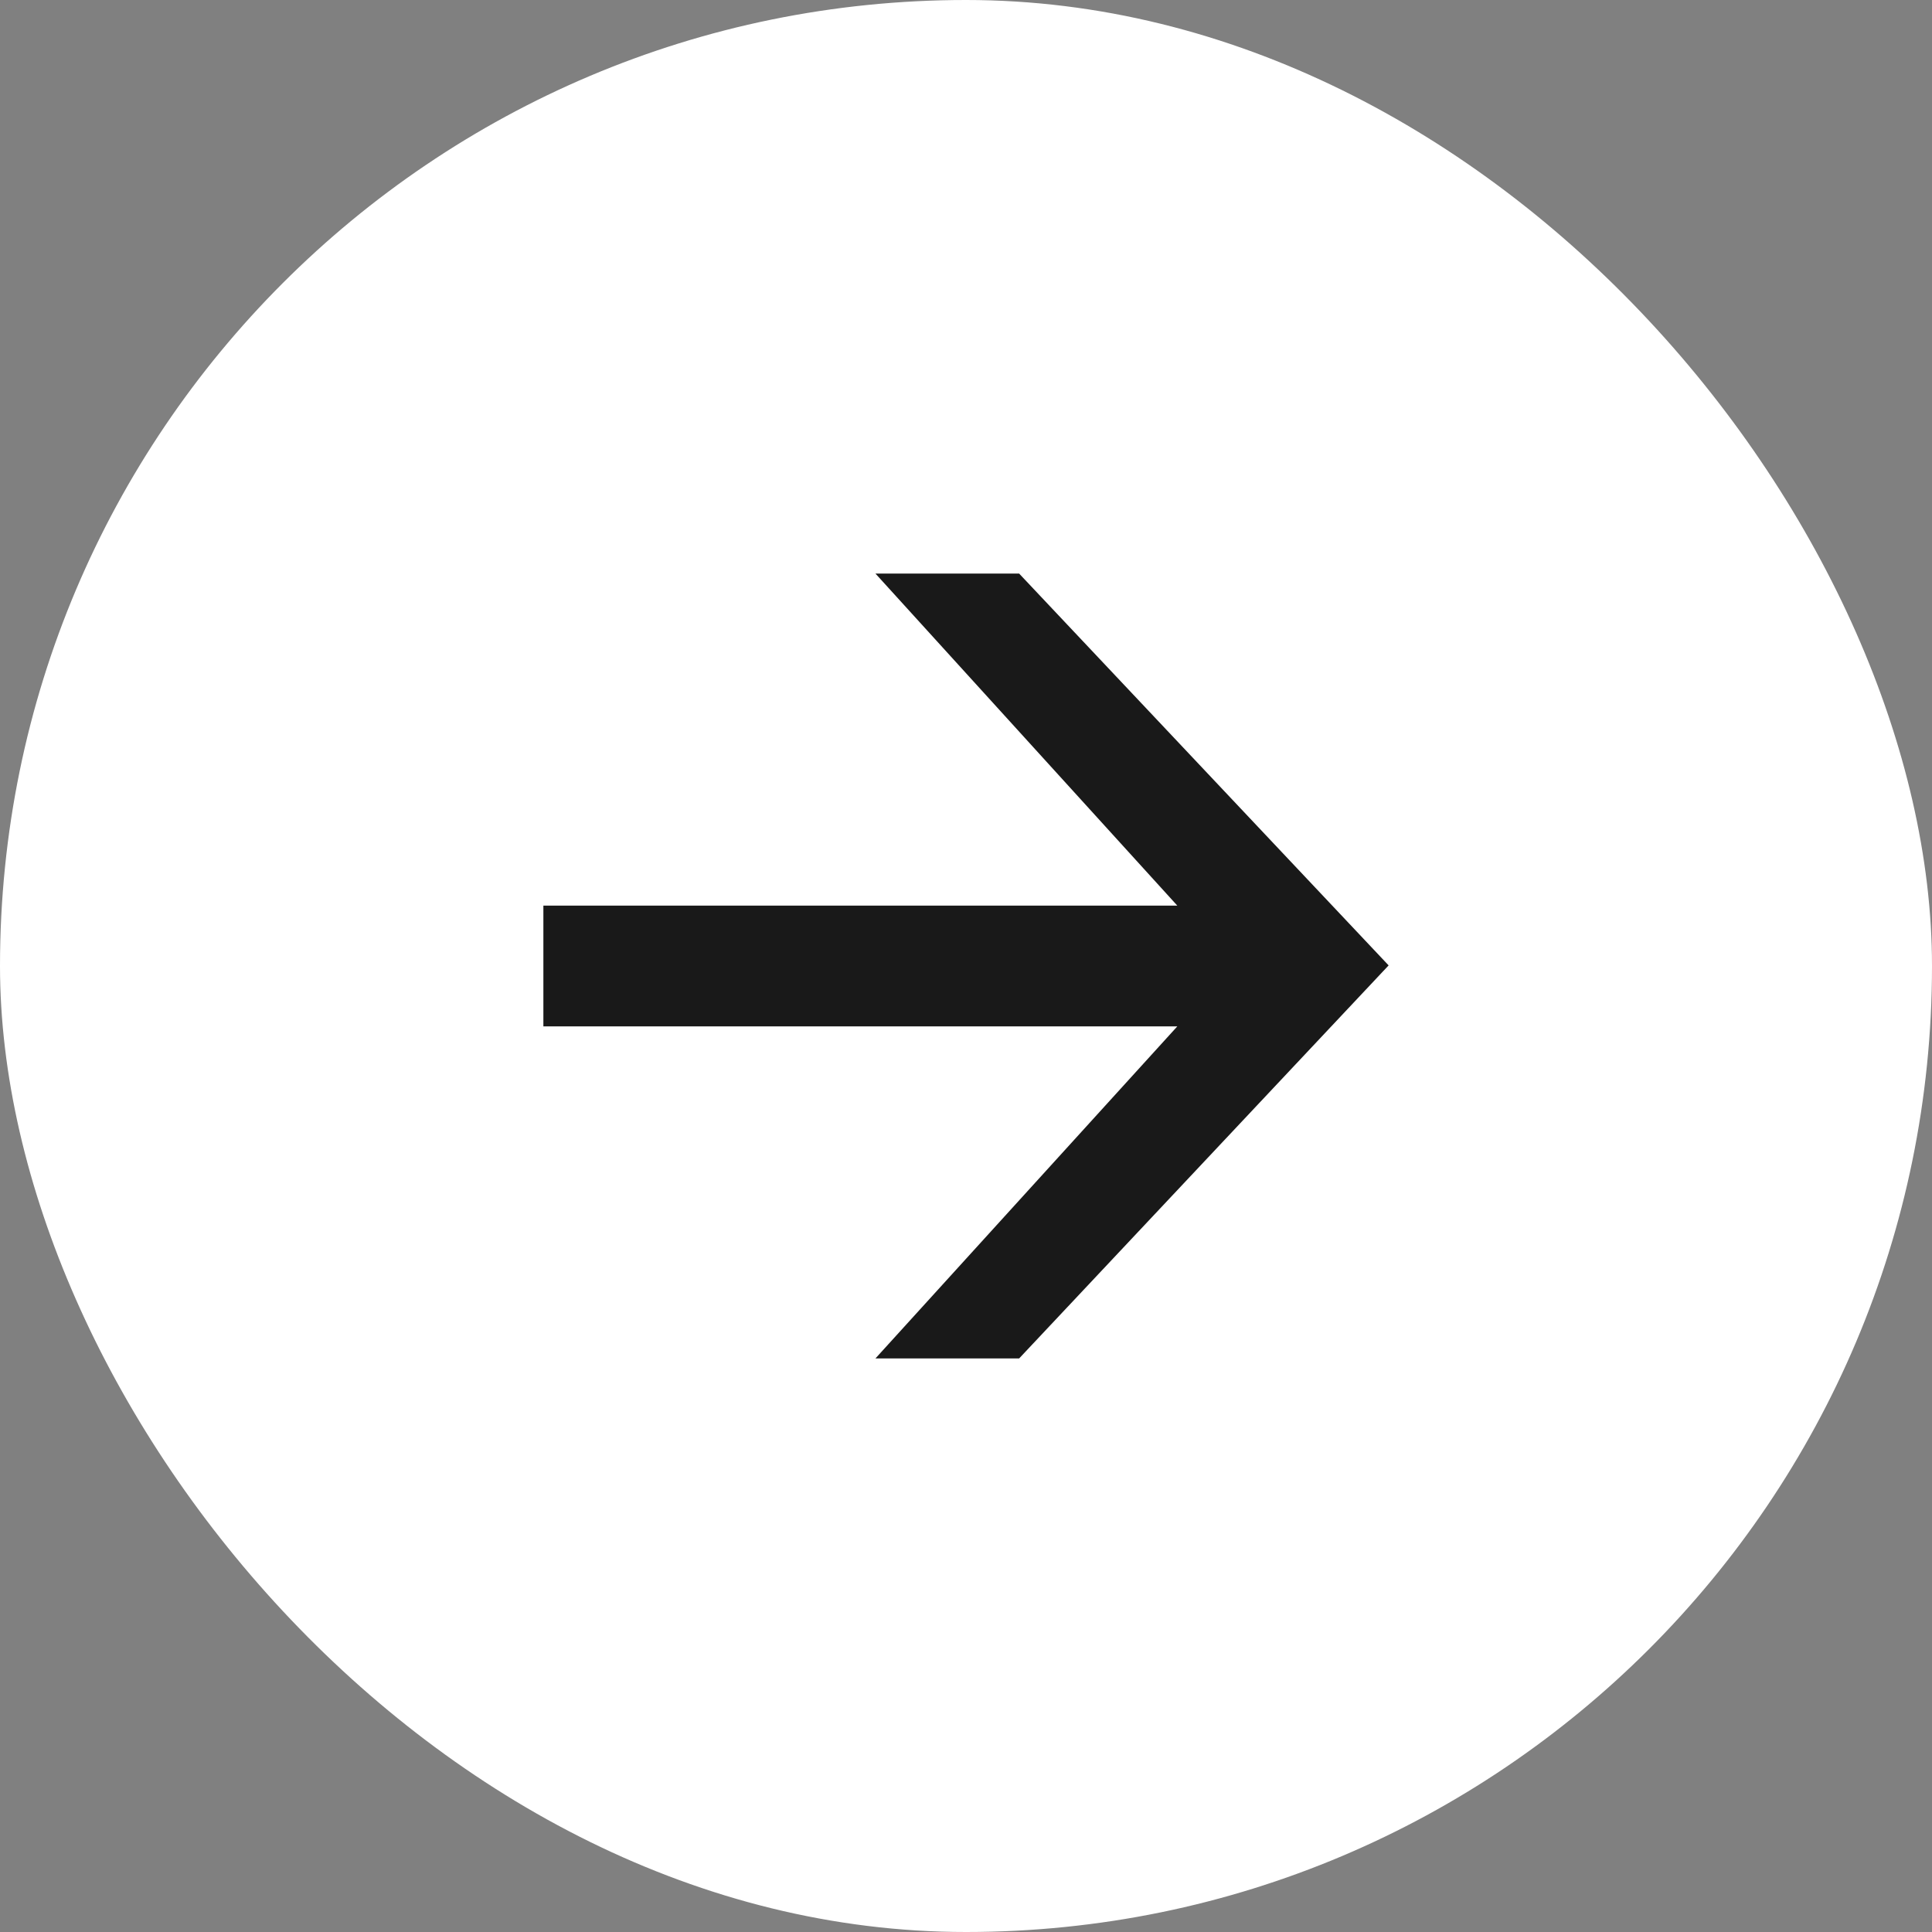
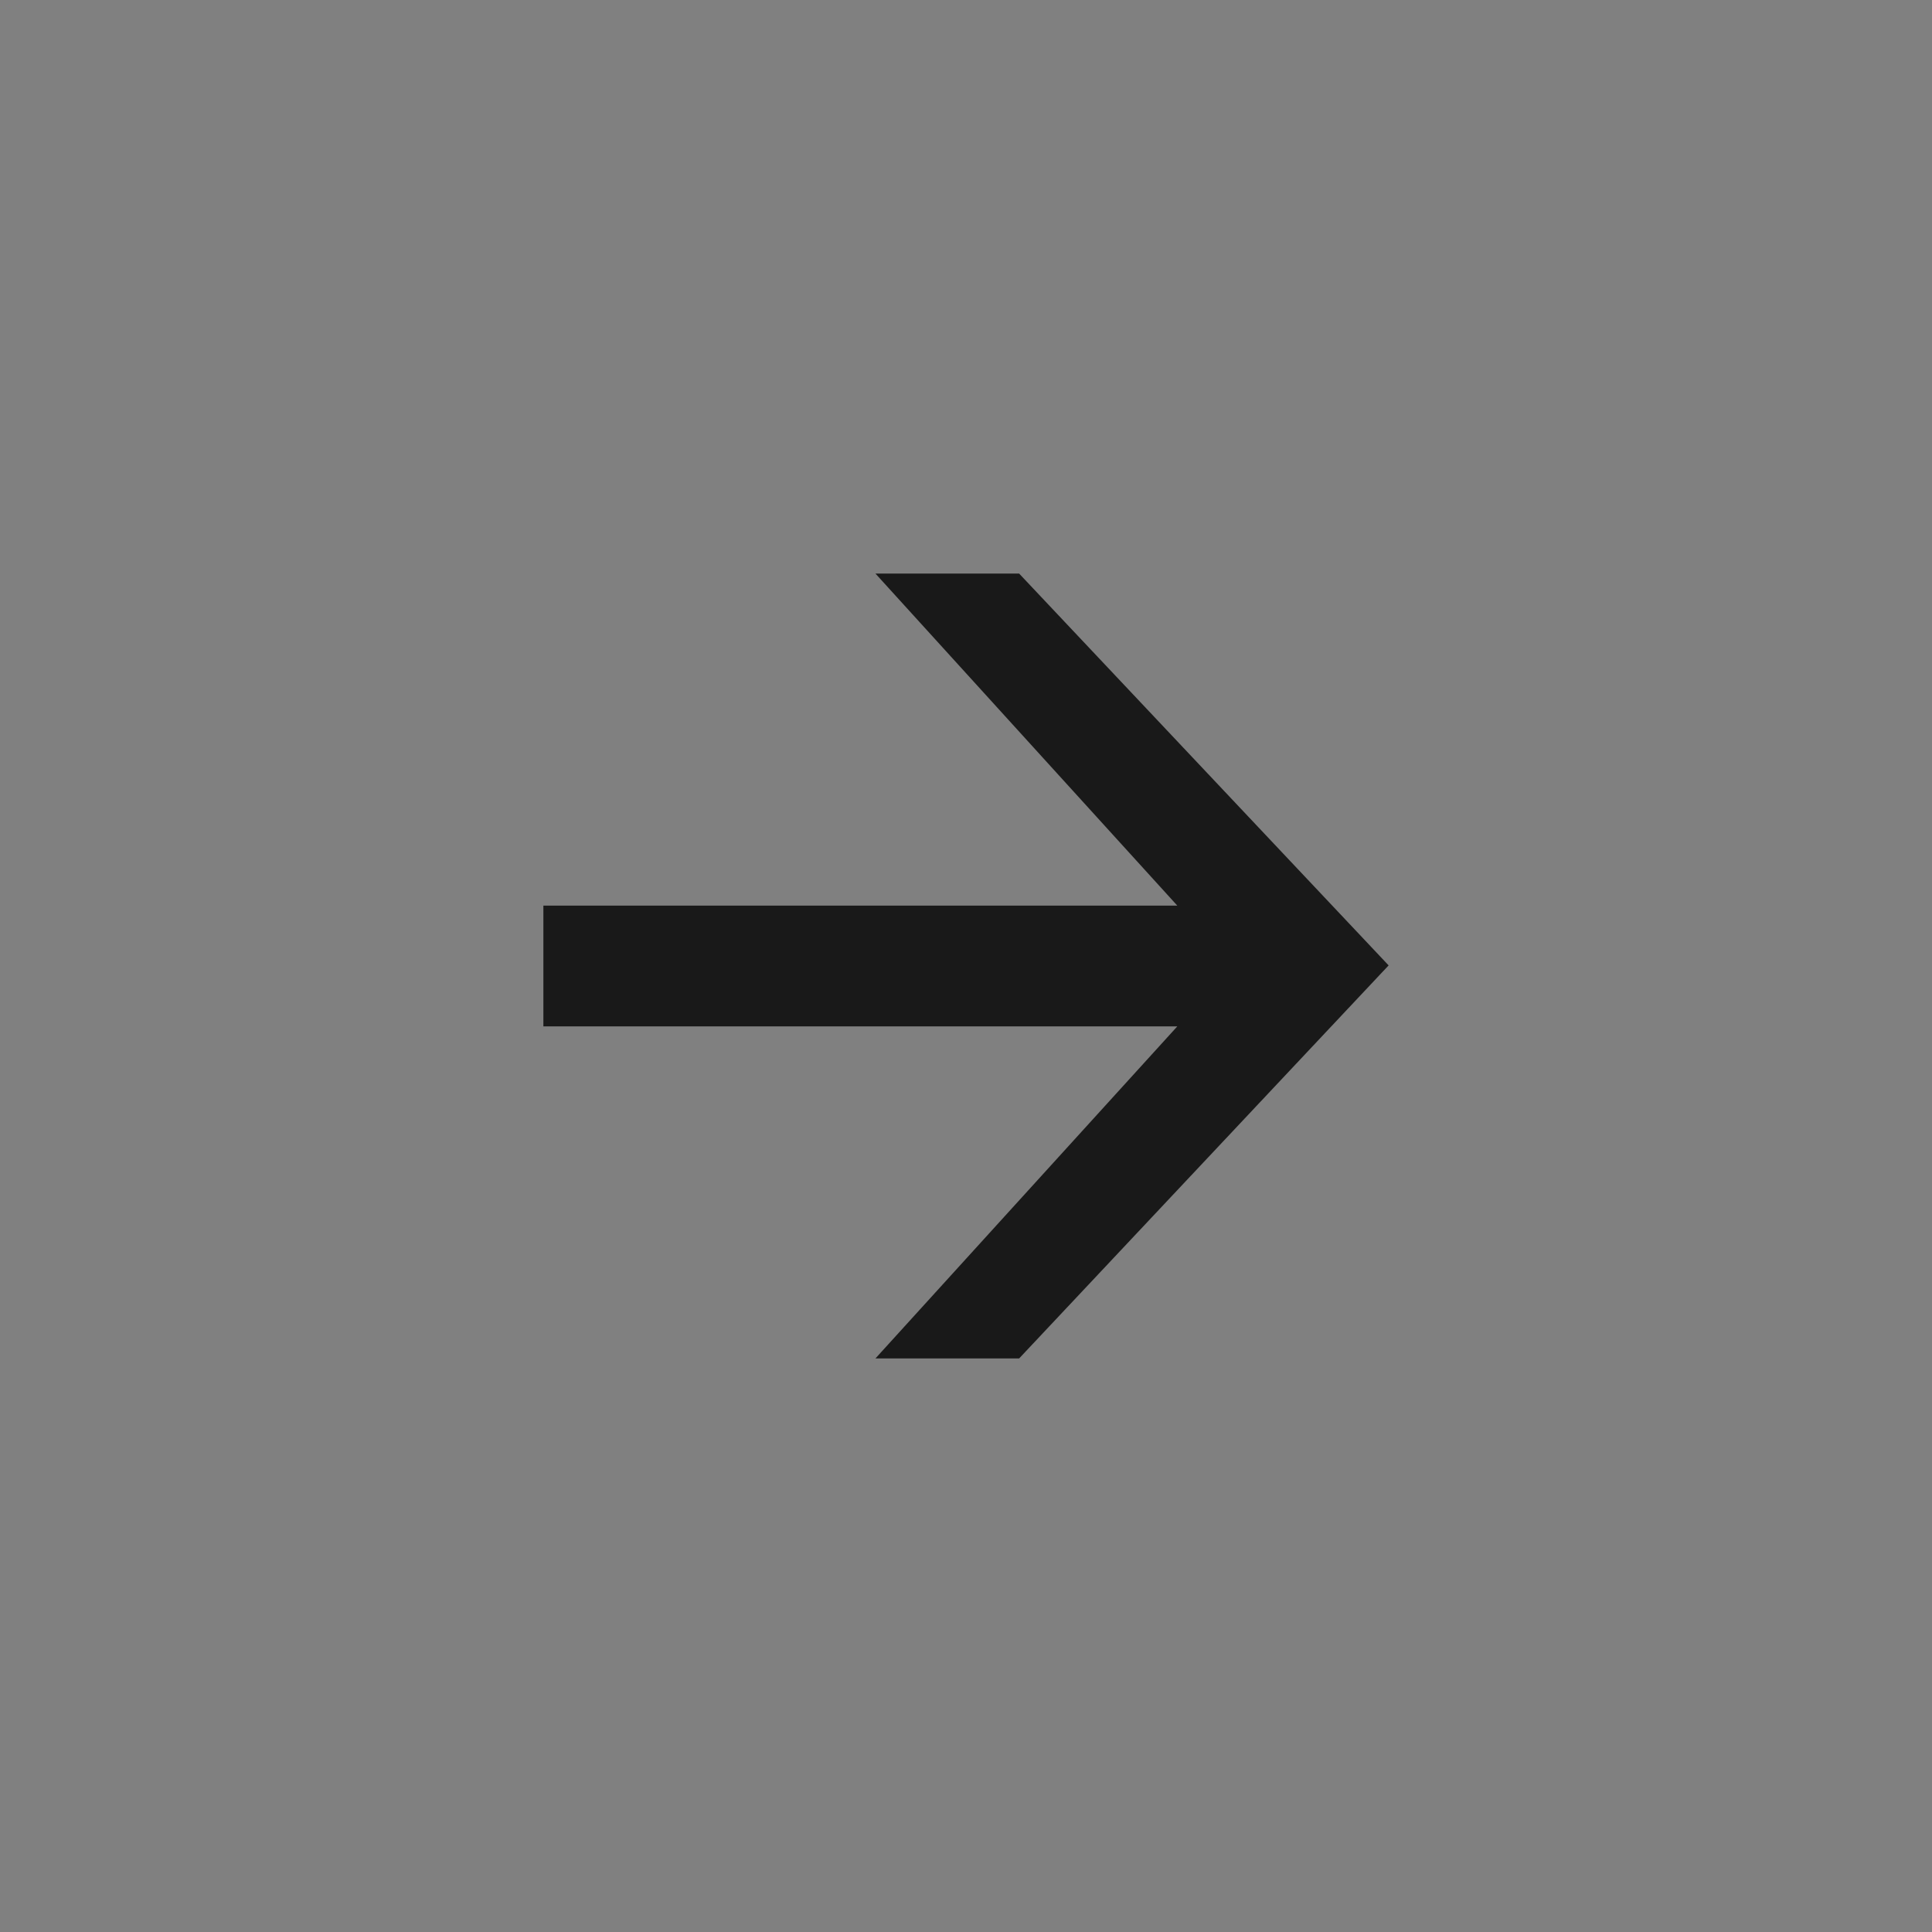
<svg xmlns="http://www.w3.org/2000/svg" width="32" height="32" viewBox="0 0 32 32" fill="none">
  <rect x="0" y="0" width="32" height="32" fill="#808080" stroke="none" />
-   <rect width="32" height="32" rx="16" fill="white" />
  <path d="M9 15V17H19.5L14.5 22.5H16.88L23 15.99L16.88 9.5H14.5L19.5 15H9Z" fill="#191919" />
</svg>